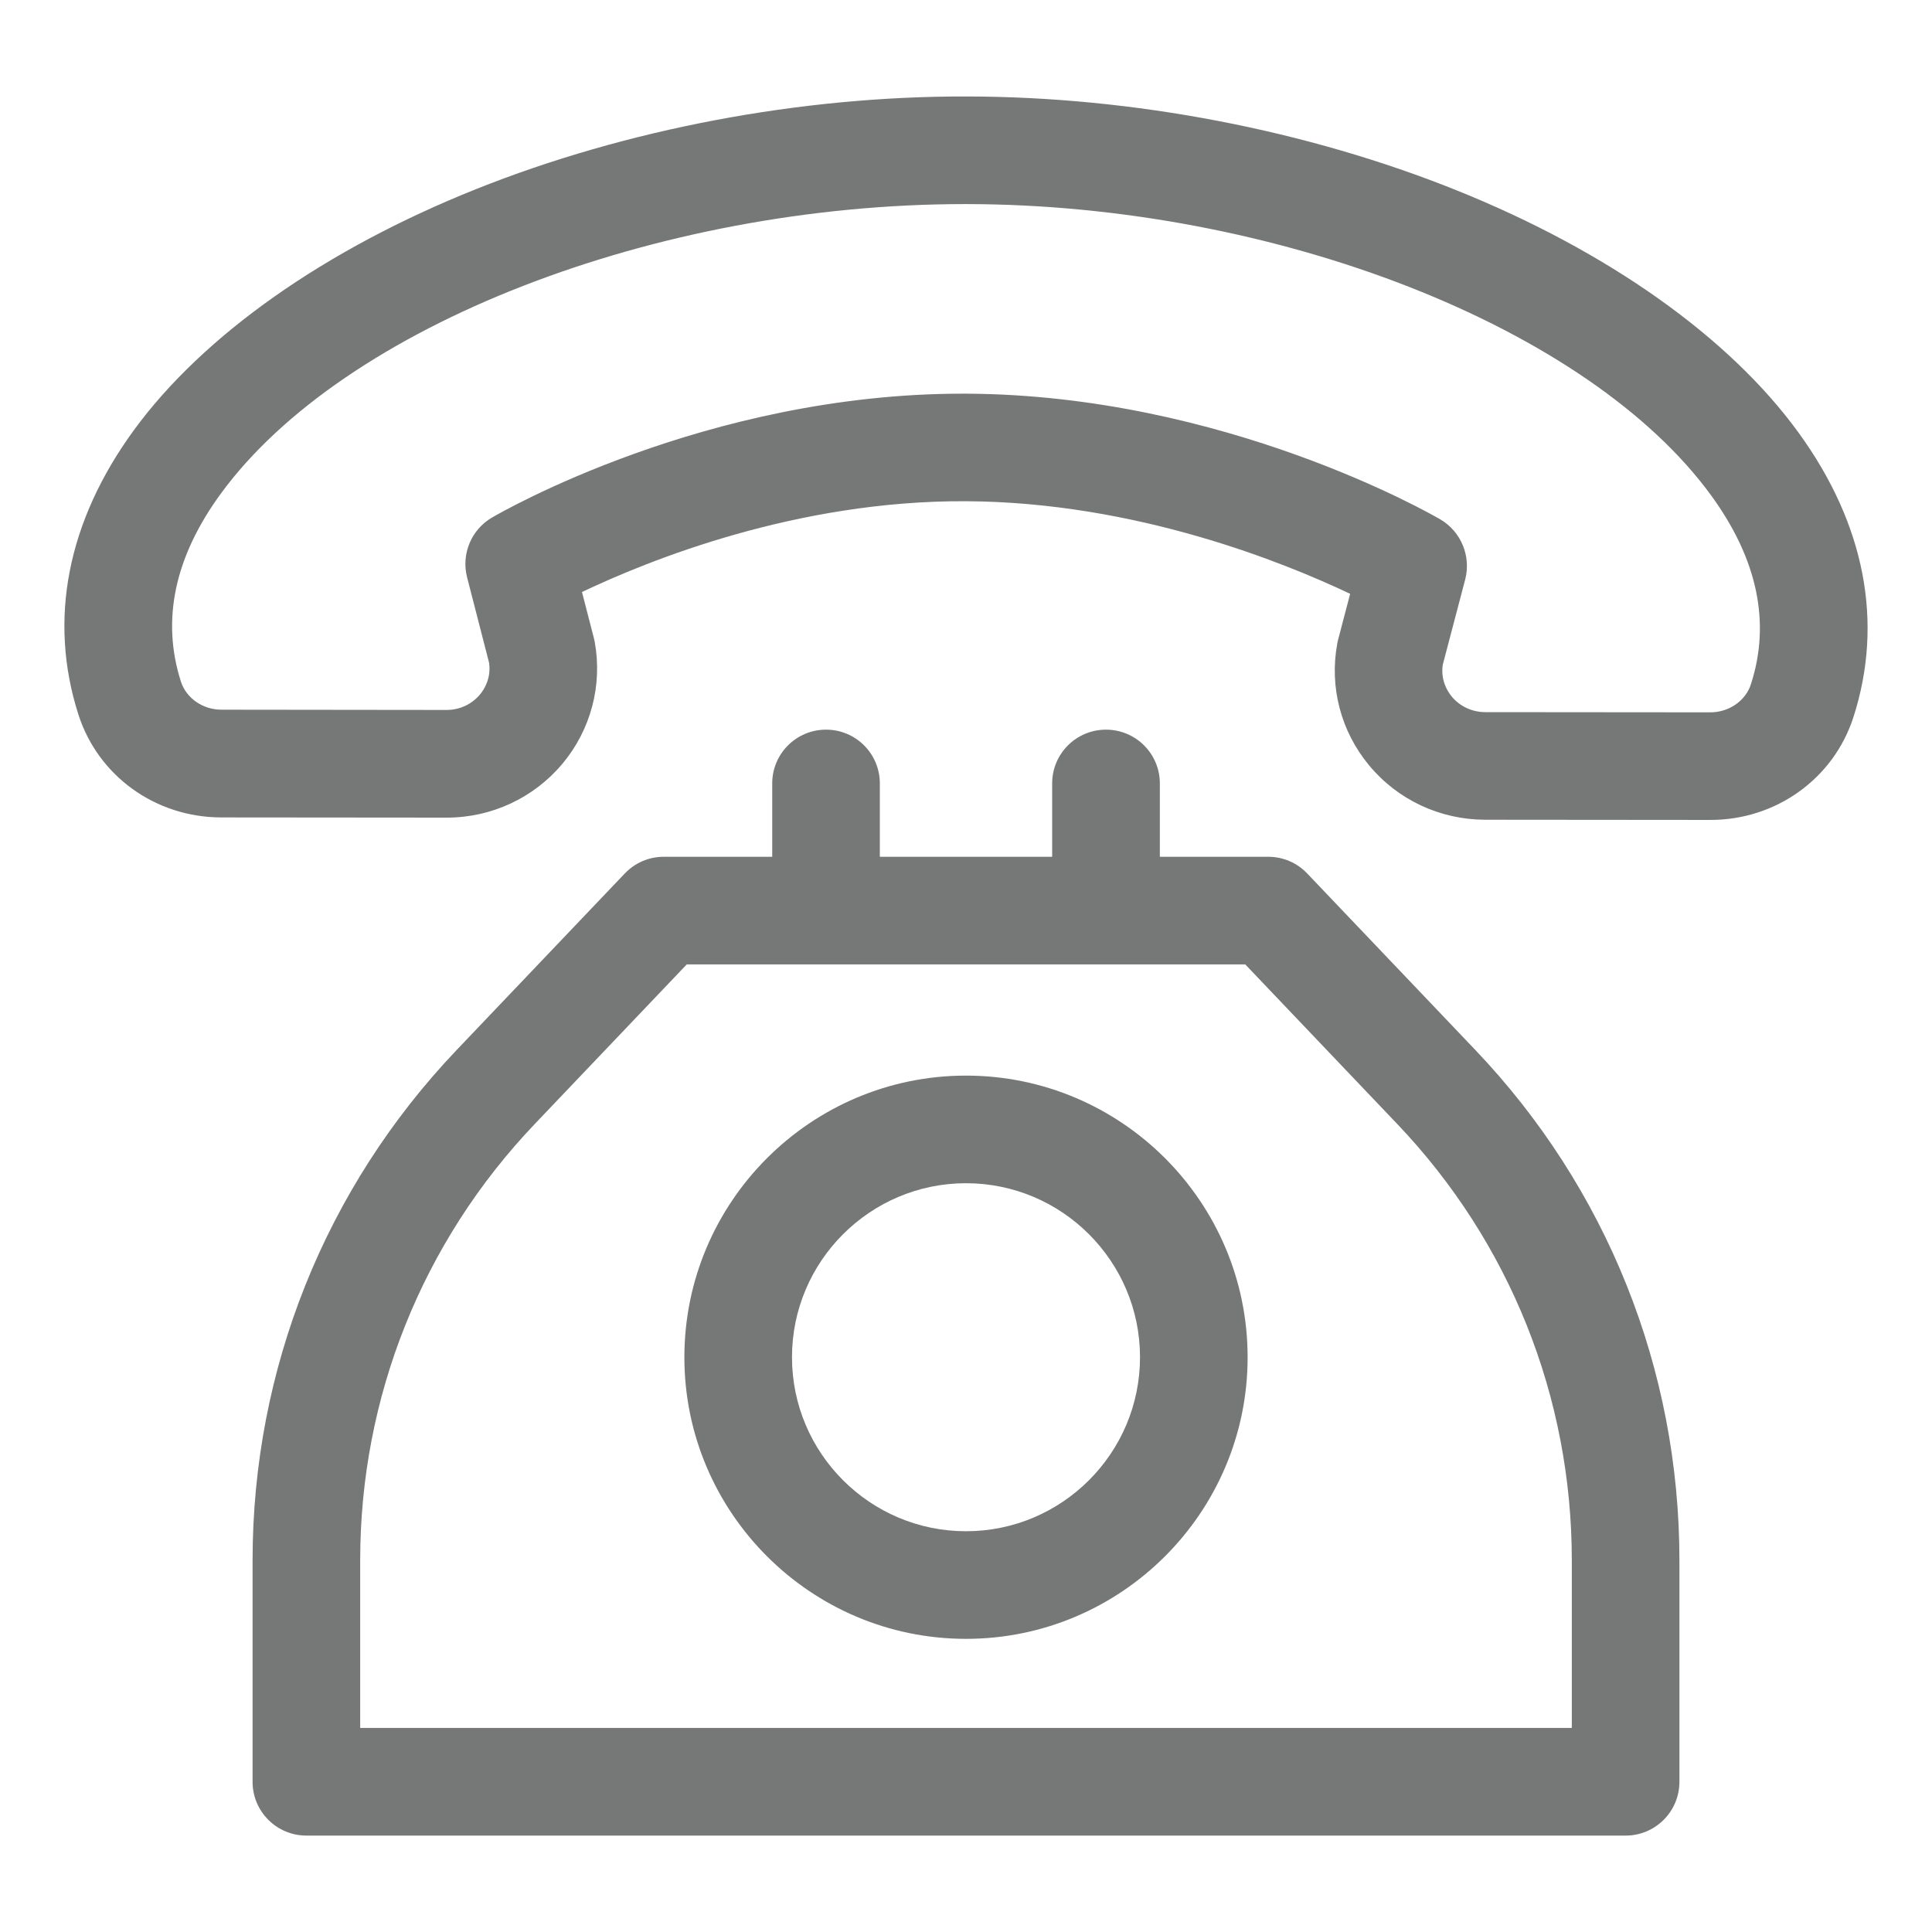
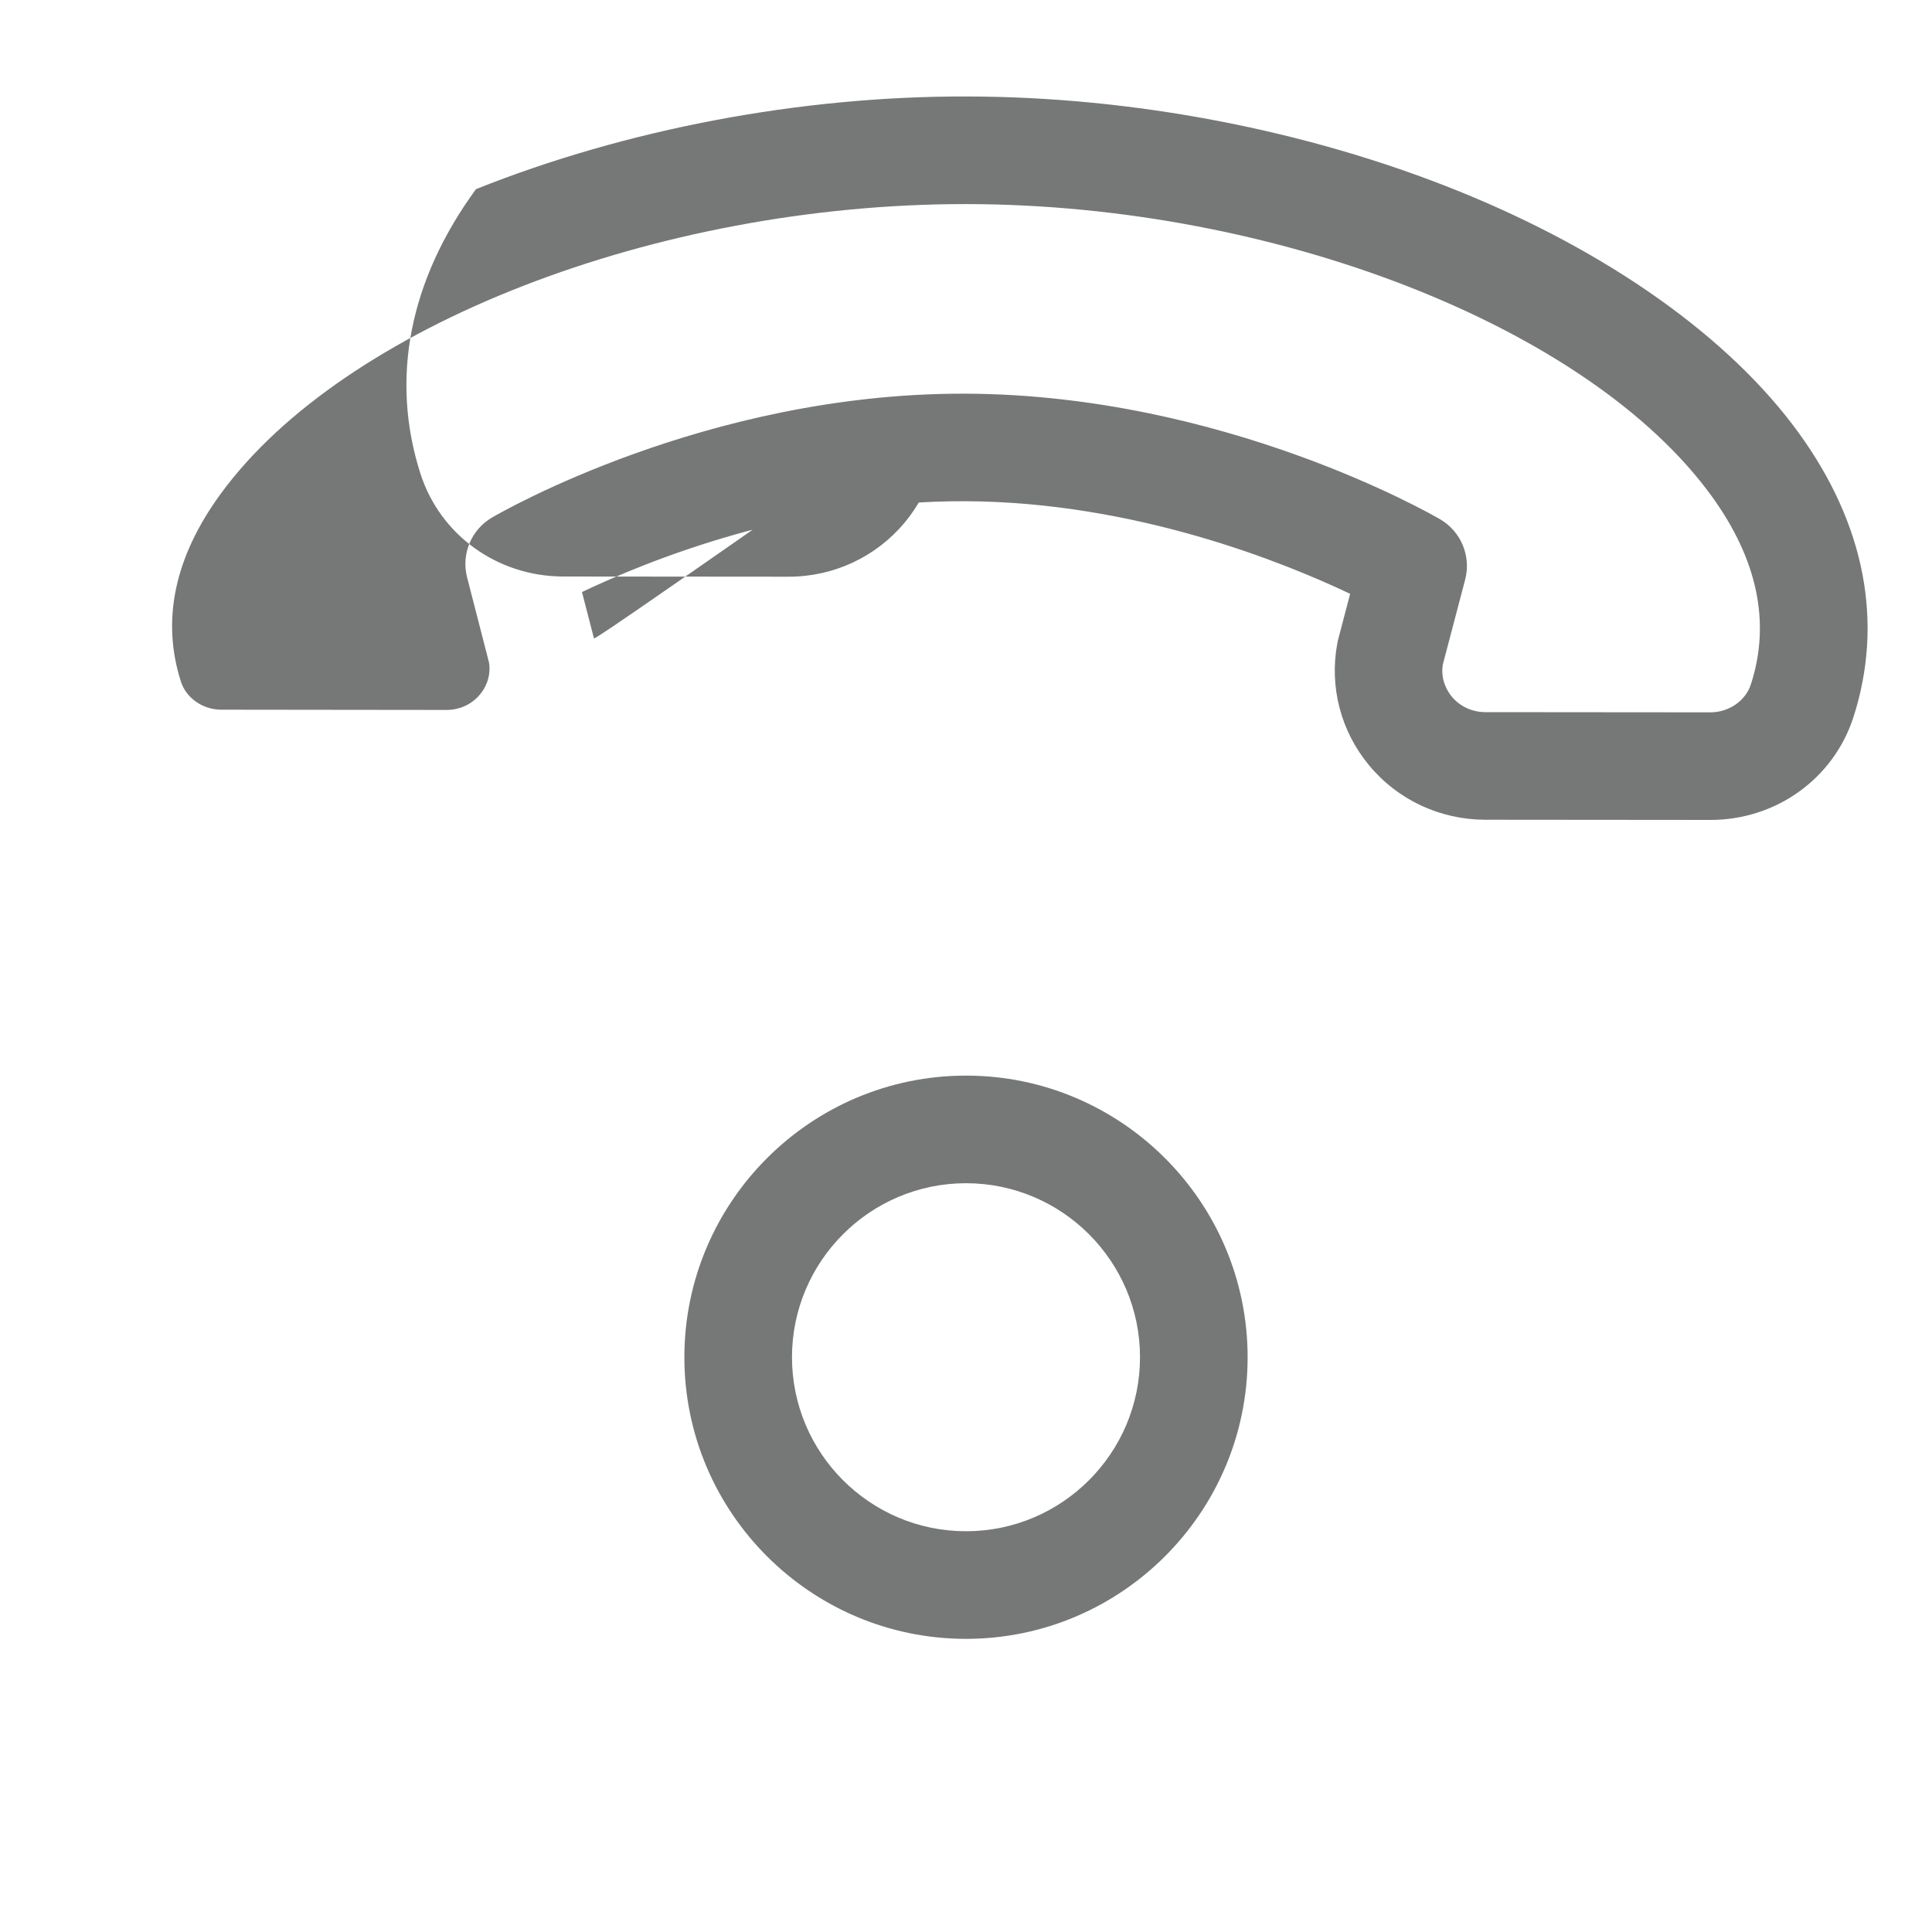
<svg xmlns="http://www.w3.org/2000/svg" version="1.1" id="圖層_1" x="0px" y="0px" width="30px" height="30px" viewBox="0 0 30 30" enable-background="new 0 0 30 30" xml:space="preserve">
  <g>
    <g>
      <g>
-         <path fill="#767777" d="M27.927,6.717c-1.074-1.479-2.955-2.813-5.297-3.757c-2.331-0.939-5.035-1.459-7.617-1.462     c-2.582-0.007-5.289,0.507-7.622,1.439C5.045,3.875,3.158,5.203,2.08,6.678c-1.035,1.417-1.334,2.944-0.863,4.416     c0.306,0.955,1.196,1.598,2.219,1.599l3.497,0.003c0.001,0,0.002,0,0.004,0c0.697,0,1.352-0.306,1.797-0.837     c0.44-0.527,0.623-1.217,0.501-1.891C9.23,9.949,9.227,9.929,9.222,9.909L9.037,9.193c1.02-0.486,3.328-1.425,5.966-1.41     c2.635,0.014,4.941,0.953,5.962,1.438l-0.187,0.712c-0.005,0.02-0.01,0.04-0.013,0.061c-0.125,0.674,0.056,1.363,0.495,1.891     c0.443,0.535,1.1,0.842,1.799,0.844l3.497,0.003c0.001,0,0.002,0,0.004,0c1.019,0,1.91-0.64,2.219-1.593     C29.254,9.667,28.96,8.138,27.927,6.717z M27.188,10.625c-0.082,0.257-0.341,0.436-0.629,0.436h-0.001l-3.497-0.003     c-0.201-0.001-0.39-0.088-0.517-0.24c-0.069-0.084-0.176-0.256-0.141-0.495l0.348-1.323c0.095-0.363-0.063-0.745-0.386-0.935     c-0.136-0.079-3.352-1.932-7.355-1.952c-0.021,0-0.044,0-0.065,0c-3.979,0-7.171,1.845-7.306,1.924     C7.317,8.225,7.16,8.604,7.253,8.965l0.341,1.325c0.035,0.24-0.073,0.413-0.142,0.495c-0.127,0.152-0.315,0.239-0.517,0.239     H6.935l-3.498-0.004c-0.288,0-0.546-0.18-0.628-0.437C2.503,9.628,2.711,8.646,3.43,7.664c1.905-2.607,6.762-4.495,11.555-4.495     c0.009,0,0.018,0,0.026,0c4.799,0.006,9.662,1.912,11.564,4.53C27.291,8.685,27.498,9.669,27.188,10.625z" />
+         <path fill="#767777" d="M27.927,6.717c-1.074-1.479-2.955-2.813-5.297-3.757c-2.331-0.939-5.035-1.459-7.617-1.462     c-2.582-0.007-5.289,0.507-7.622,1.439c-1.035,1.417-1.334,2.944-0.863,4.416     c0.306,0.955,1.196,1.598,2.219,1.599l3.497,0.003c0.001,0,0.002,0,0.004,0c0.697,0,1.352-0.306,1.797-0.837     c0.44-0.527,0.623-1.217,0.501-1.891C9.23,9.949,9.227,9.929,9.222,9.909L9.037,9.193c1.02-0.486,3.328-1.425,5.966-1.41     c2.635,0.014,4.941,0.953,5.962,1.438l-0.187,0.712c-0.005,0.02-0.01,0.04-0.013,0.061c-0.125,0.674,0.056,1.363,0.495,1.891     c0.443,0.535,1.1,0.842,1.799,0.844l3.497,0.003c0.001,0,0.002,0,0.004,0c1.019,0,1.91-0.64,2.219-1.593     C29.254,9.667,28.96,8.138,27.927,6.717z M27.188,10.625c-0.082,0.257-0.341,0.436-0.629,0.436h-0.001l-3.497-0.003     c-0.201-0.001-0.39-0.088-0.517-0.24c-0.069-0.084-0.176-0.256-0.141-0.495l0.348-1.323c0.095-0.363-0.063-0.745-0.386-0.935     c-0.136-0.079-3.352-1.932-7.355-1.952c-0.021,0-0.044,0-0.065,0c-3.979,0-7.171,1.845-7.306,1.924     C7.317,8.225,7.16,8.604,7.253,8.965l0.341,1.325c0.035,0.24-0.073,0.413-0.142,0.495c-0.127,0.152-0.315,0.239-0.517,0.239     H6.935l-3.498-0.004c-0.288,0-0.546-0.18-0.628-0.437C2.503,9.628,2.711,8.646,3.43,7.664c1.905-2.607,6.762-4.495,11.555-4.495     c0.009,0,0.018,0,0.026,0c4.799,0.006,9.662,1.912,11.564,4.53C27.291,8.685,27.498,9.669,27.188,10.625z" />
      </g>
    </g>
    <g>
      <g>
-         <path fill="#767777" d="M22.907,16.302l-2.608-2.738c-0.157-0.166-0.376-0.26-0.604-0.26H18.01v-1.139     c0-0.462-0.375-0.835-0.836-0.835c-0.462,0-0.836,0.373-0.836,0.835v1.139h-2.676v-1.139c0-0.462-0.374-0.835-0.835-0.835     c-0.462,0-0.836,0.373-0.836,0.835v1.139h-1.686c-0.229,0-0.446,0.094-0.604,0.26l-2.608,2.738     c-2.045,2.147-3.171,4.962-3.171,7.928v3.438c0,0.461,0.374,0.835,0.836,0.835h20.484c0.462,0,0.836-0.374,0.836-0.835v-3.438     C26.078,21.264,24.952,18.449,22.907,16.302z M5.593,26.831v-2.602c0-2.534,0.962-4.94,2.71-6.775l2.361-2.479h8.672l2.361,2.479     c1.748,1.835,2.71,4.241,2.71,6.775v2.602H5.593z" />
-       </g>
+         </g>
    </g>
    <g>
      <g>
        <path fill="#767777" d="M15,16.702c-2.411,0-4.373,1.962-4.373,4.374c0,2.41,1.962,4.372,4.373,4.372s4.373-1.962,4.373-4.372     C19.373,18.664,17.411,16.702,15,16.702z M15,23.777c-1.49,0-2.702-1.212-2.702-2.702s1.213-2.702,2.702-2.702     c1.49,0,2.702,1.212,2.702,2.702S16.49,23.777,15,23.777z" />
      </g>
    </g>
  </g>
</svg>